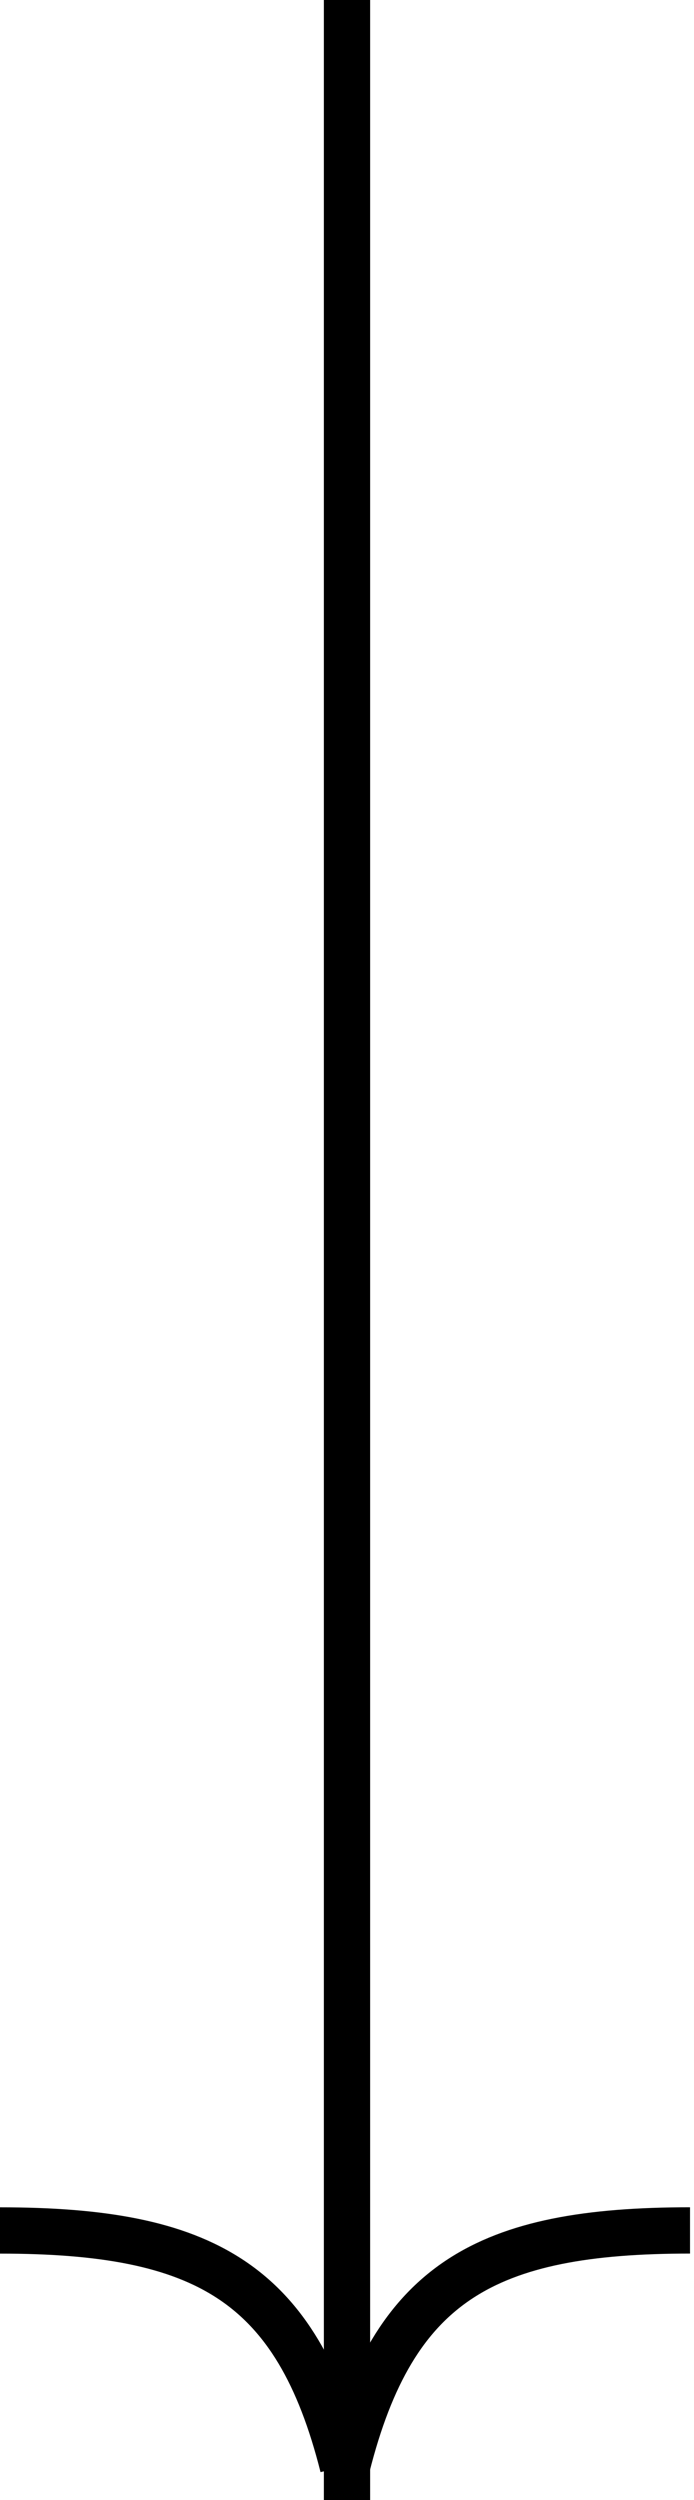
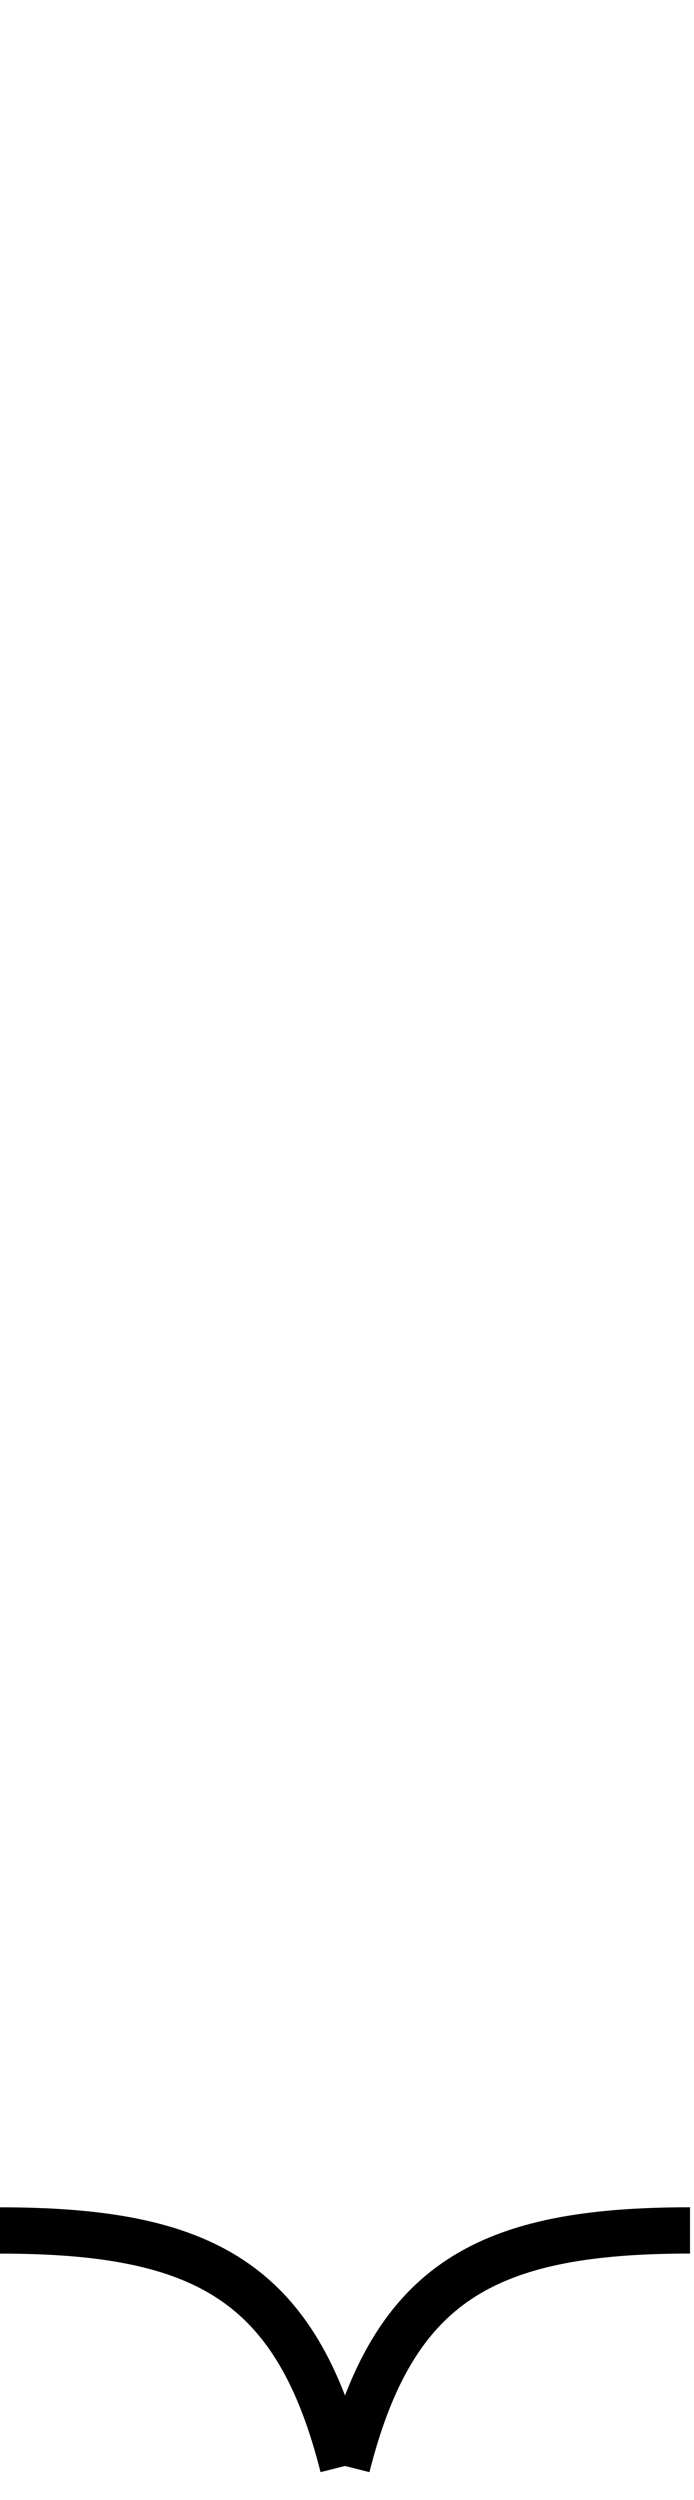
<svg xmlns="http://www.w3.org/2000/svg" width="15" height="54" viewBox="0 0 15 54" fill="none">
  <path d="M7.413 53.276C6.408 49.293 4.413 48.178 1.44095e-05 48.178" stroke="black" />
  <path d="M7.5 53.276C8.506 49.293 10.501 48.177 14.914 48.177" stroke="black" />
-   <line x1="7.5" y1="-4.37114e-08" x2="7.5" y2="54" stroke="black" />
</svg>